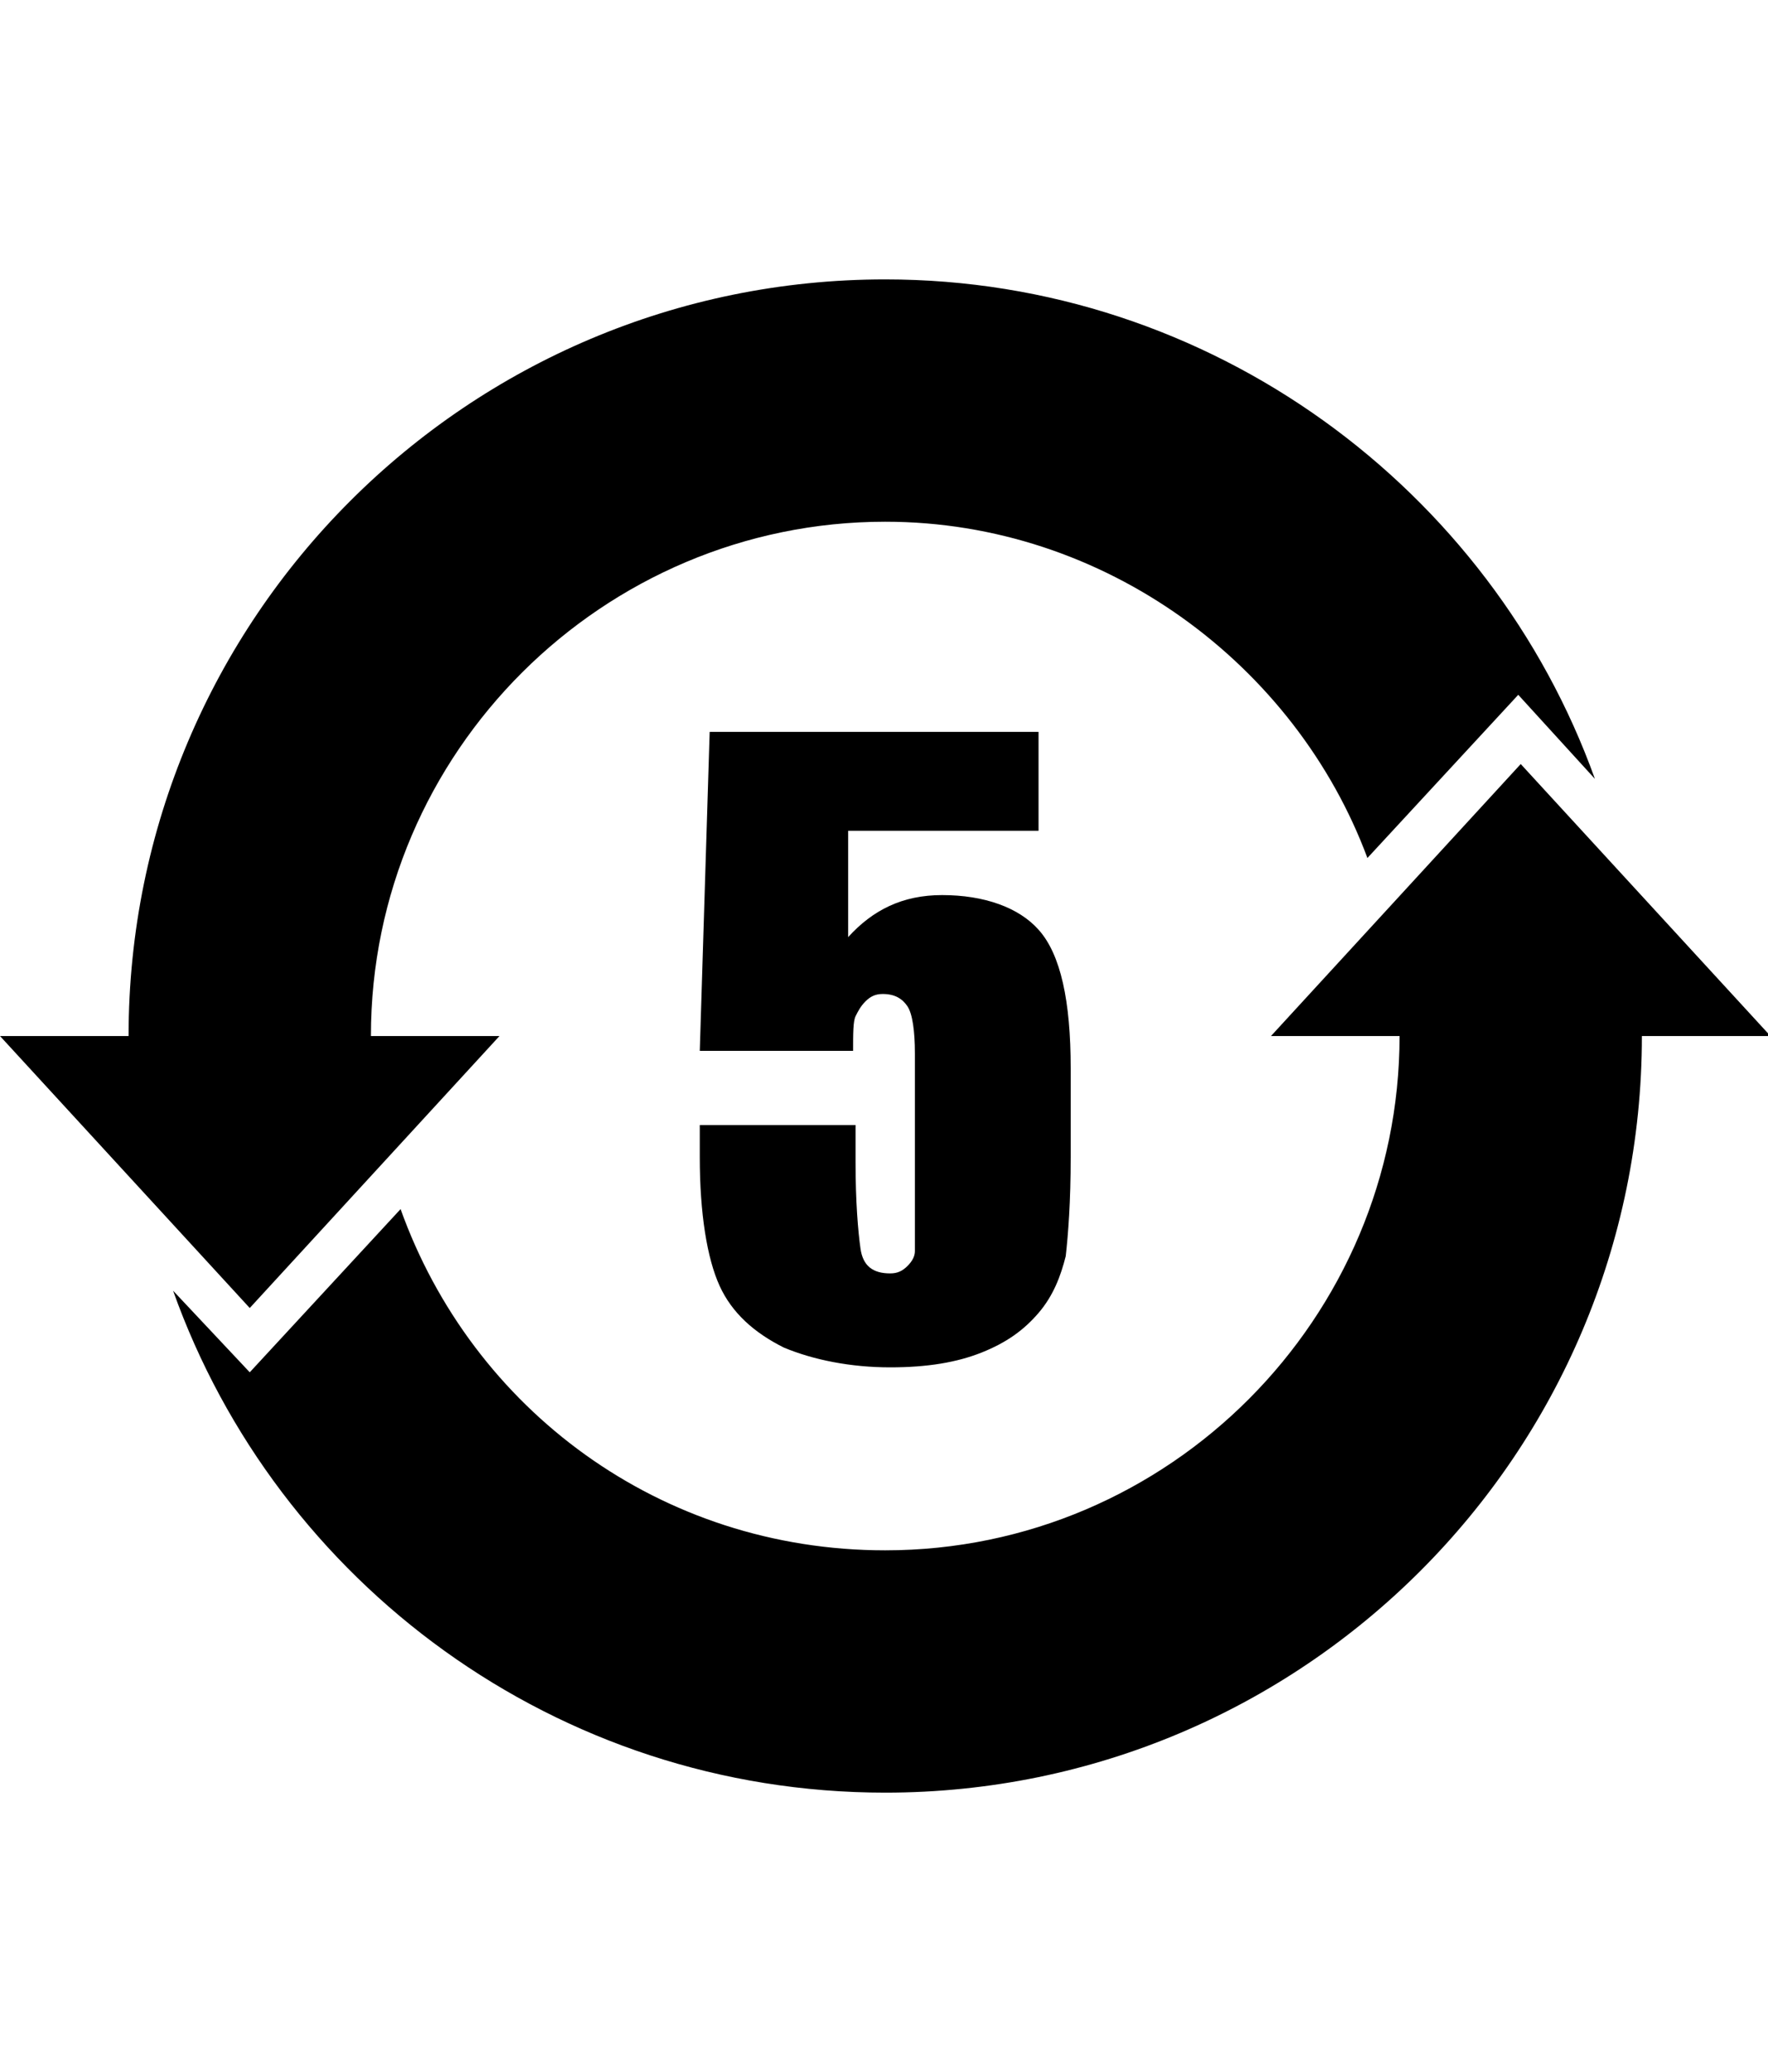
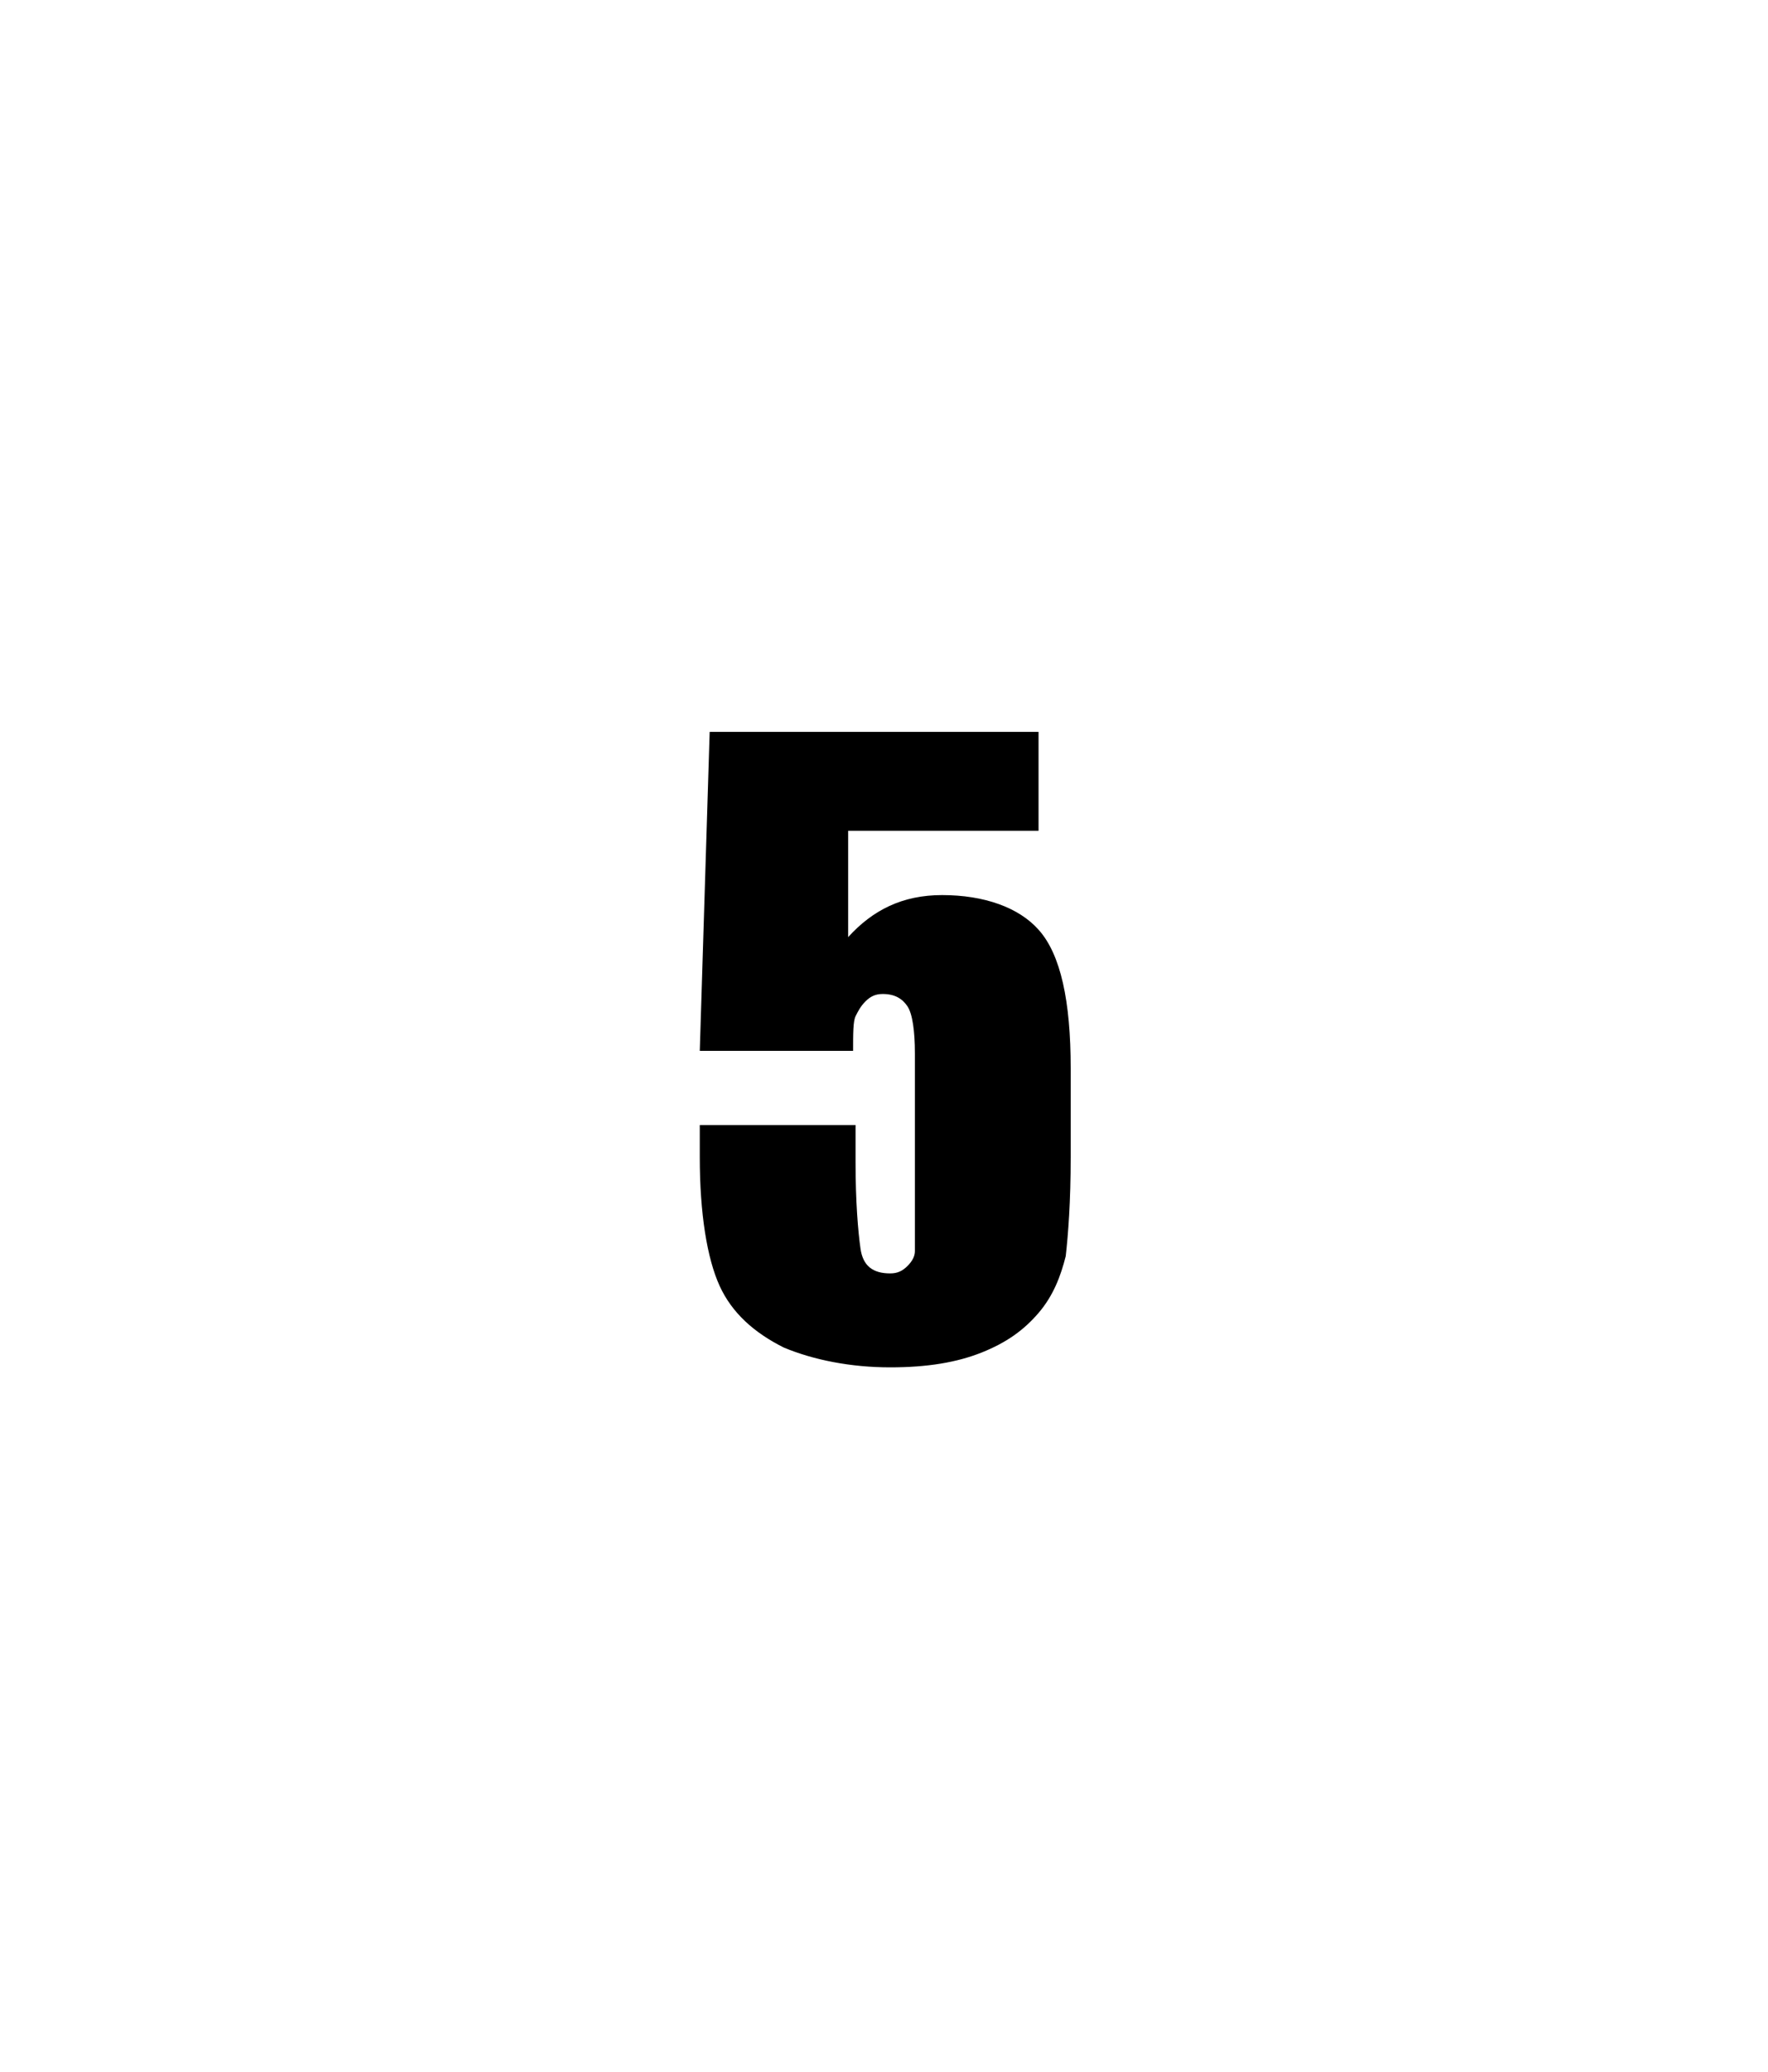
<svg xmlns="http://www.w3.org/2000/svg" version="1.1" id="ƒŒƒCƒ_x201E__x5B__x5F_1" x="0px" y="0px" width="71.5px" height="83.8px" viewBox="0 0 71.5 83.8" style="enable-background:new 0 0 71.5 83.8;" xml:space="preserve">
  <g>
-     <path d="M16.2,48.9l-6.1,6.6L7,52.2C11.2,64,22.5,72.5,35.8,72.5c16.9,0,30.6-13.7,30.6-30.6h5.2l-10.1-11l-10.1,11h5.2   c0,11.4-9.3,20.8-20.8,20.8C26.7,62.7,19.1,57,16.2,48.9" />
-     <path d="M35.8,21.1C24.4,21.1,15,30.4,15,41.9h5.2l-10.1,11L0,41.9h5.2c0-16.9,13.7-30.6,30.6-30.6c13.2,0,24.5,8.5,28.7,20.2   l-3.1-3.4l-6.1,6.6C52.4,26.9,44.7,21.1,35.8,21.1" />
    <path d="M42,29.5v4.1h-7.7v4.3c1-1.1,2.2-1.7,3.8-1.7c1.7,0,3.1,0.5,3.9,1.4c0.9,1,1.3,2.9,1.3,5.6v3.6c0,1.8-0.1,3.1-0.2,4   c-0.2,0.8-0.5,1.6-1.1,2.3c-0.6,0.7-1.3,1.2-2.3,1.6c-1,0.4-2.2,0.6-3.7,0.6c-1.6,0-3.1-0.3-4.3-0.8c-1.2-0.6-2.1-1.4-2.6-2.5   s-0.8-2.9-0.8-5.2v-1.3h6.3v1.5c0,1.6,0.1,2.8,0.2,3.5c0.1,0.7,0.5,1,1.2,1c0.3,0,0.5-0.1,0.7-0.3c0.2-0.2,0.3-0.4,0.3-0.6   c0-0.2,0-1.2,0-3v-5c0-0.9-0.1-1.6-0.3-1.9c-0.2-0.3-0.5-0.5-1-0.5c-0.3,0-0.5,0.1-0.7,0.3s-0.3,0.4-0.4,0.6   c-0.1,0.2-0.1,0.7-0.1,1.4h-6.2l0.4-12.9H42L42,29.5z" />
  </g>
</svg>